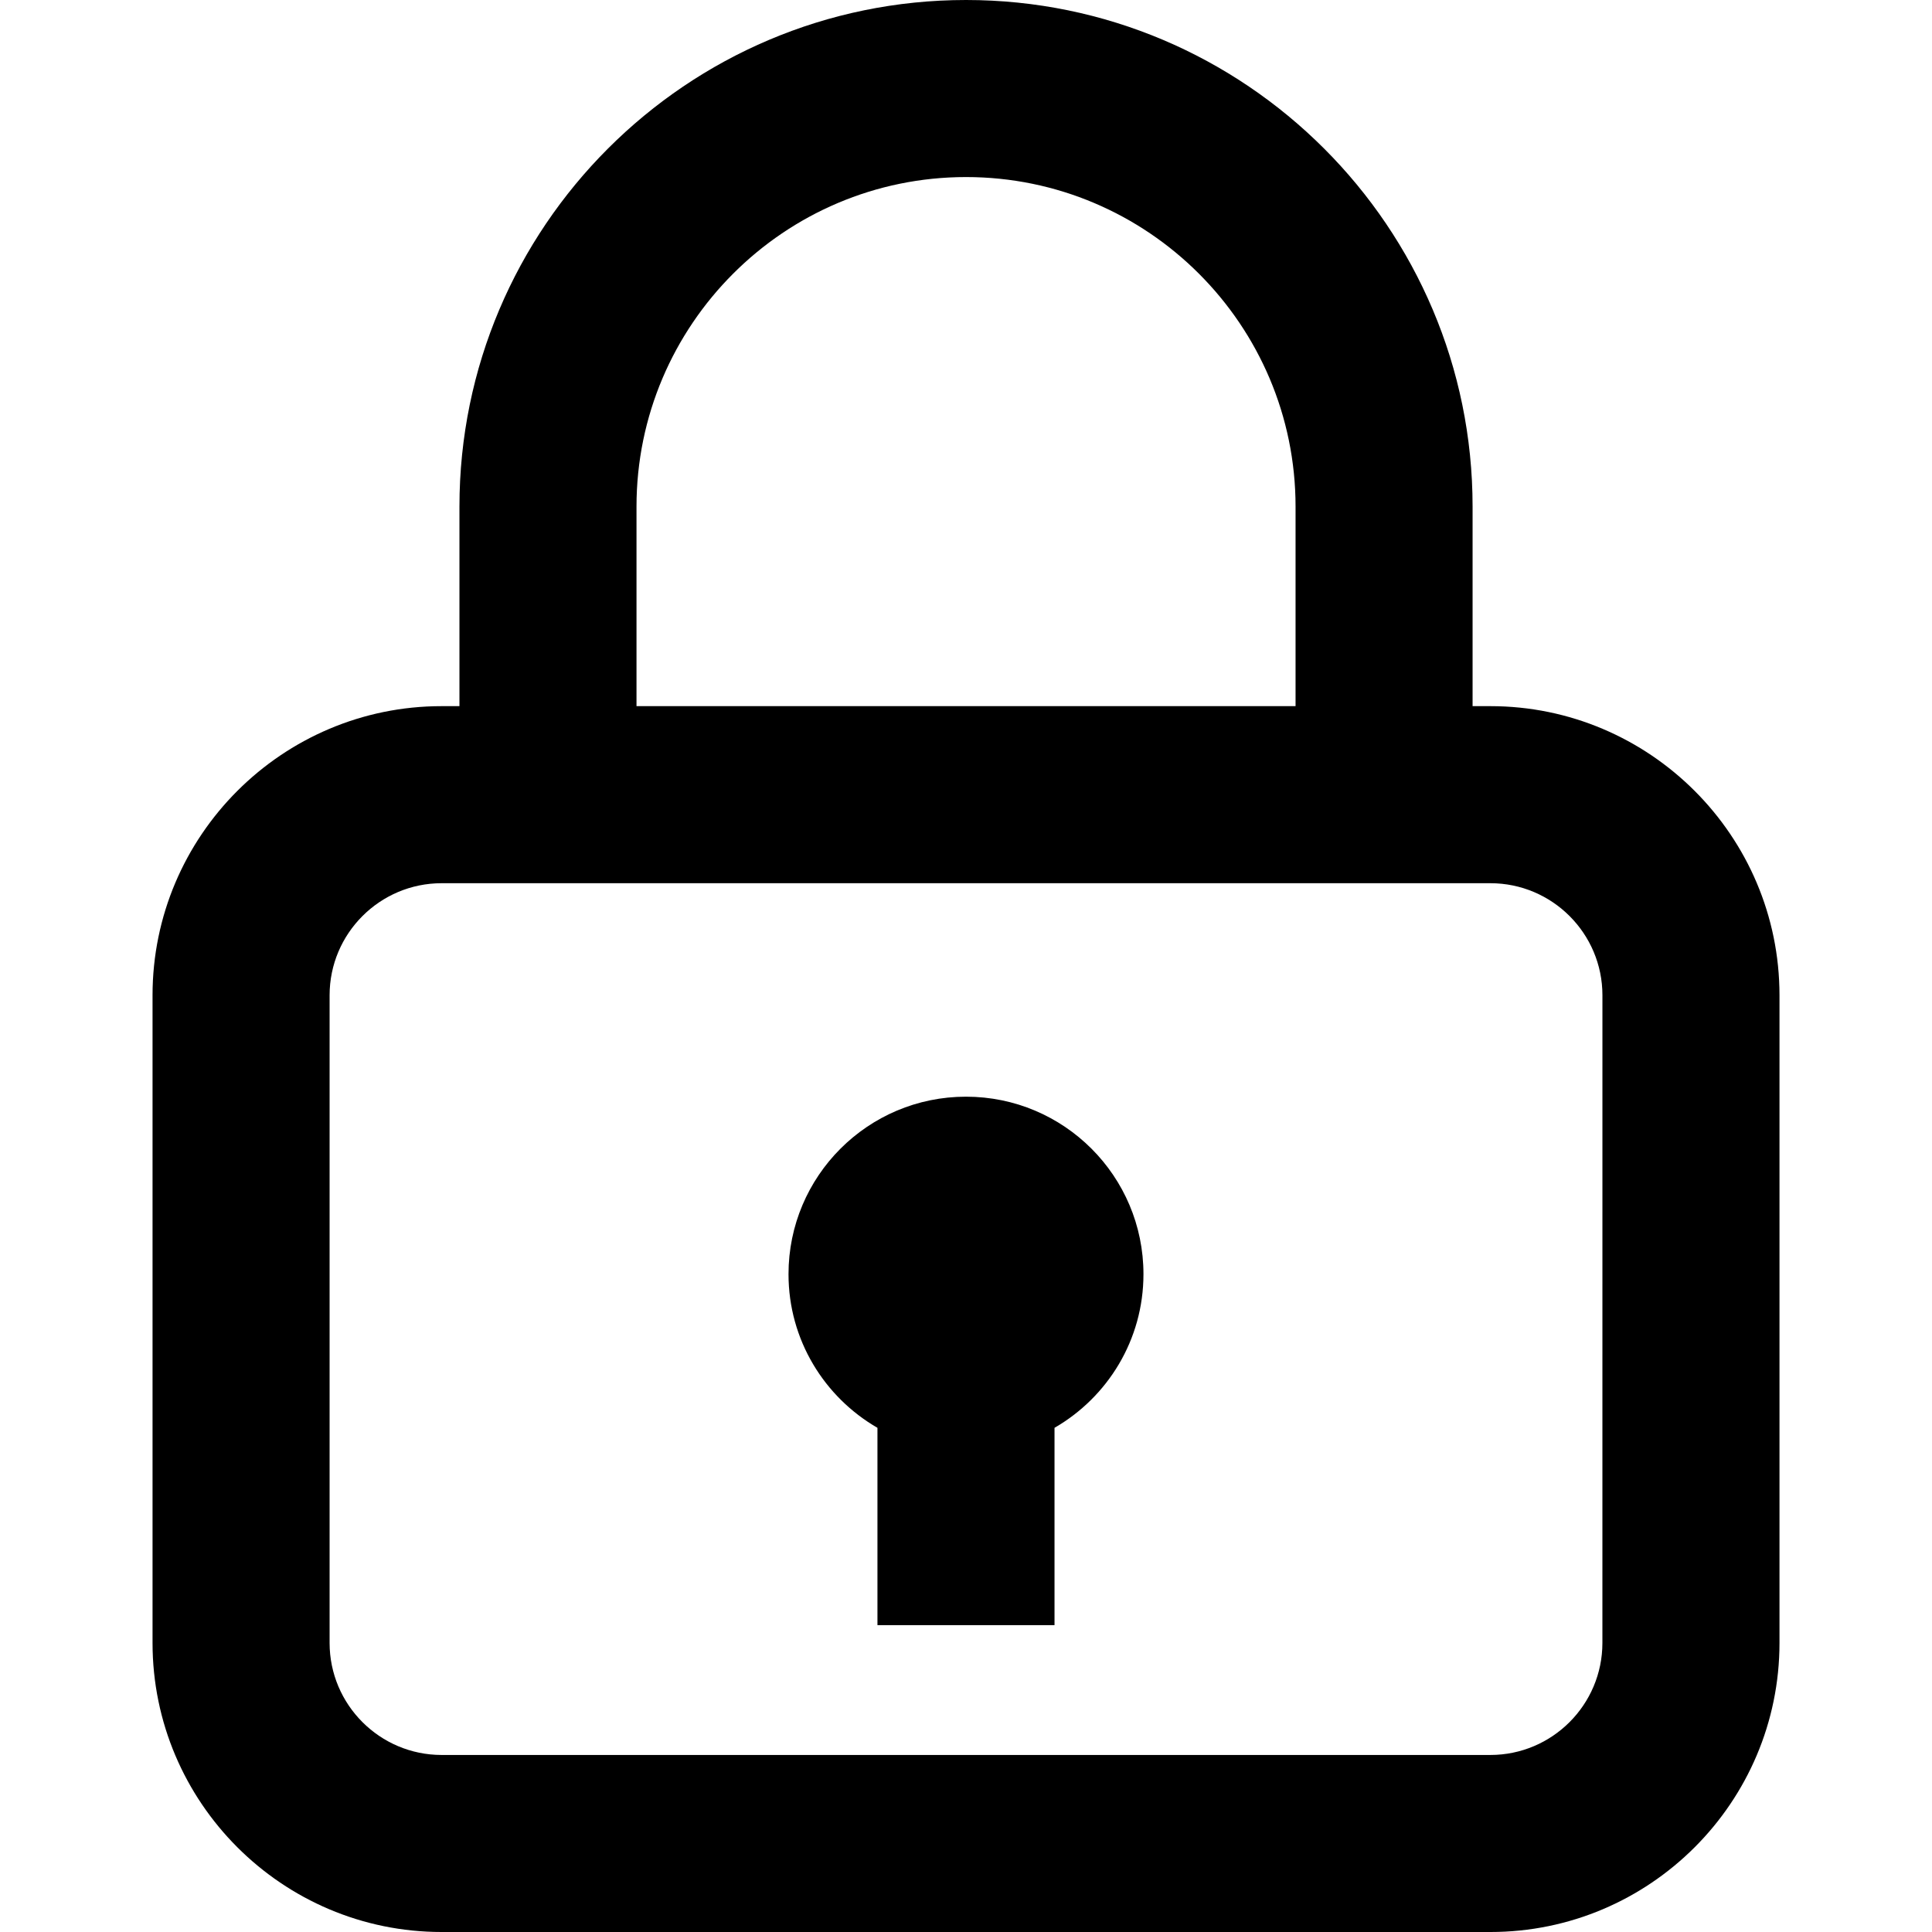
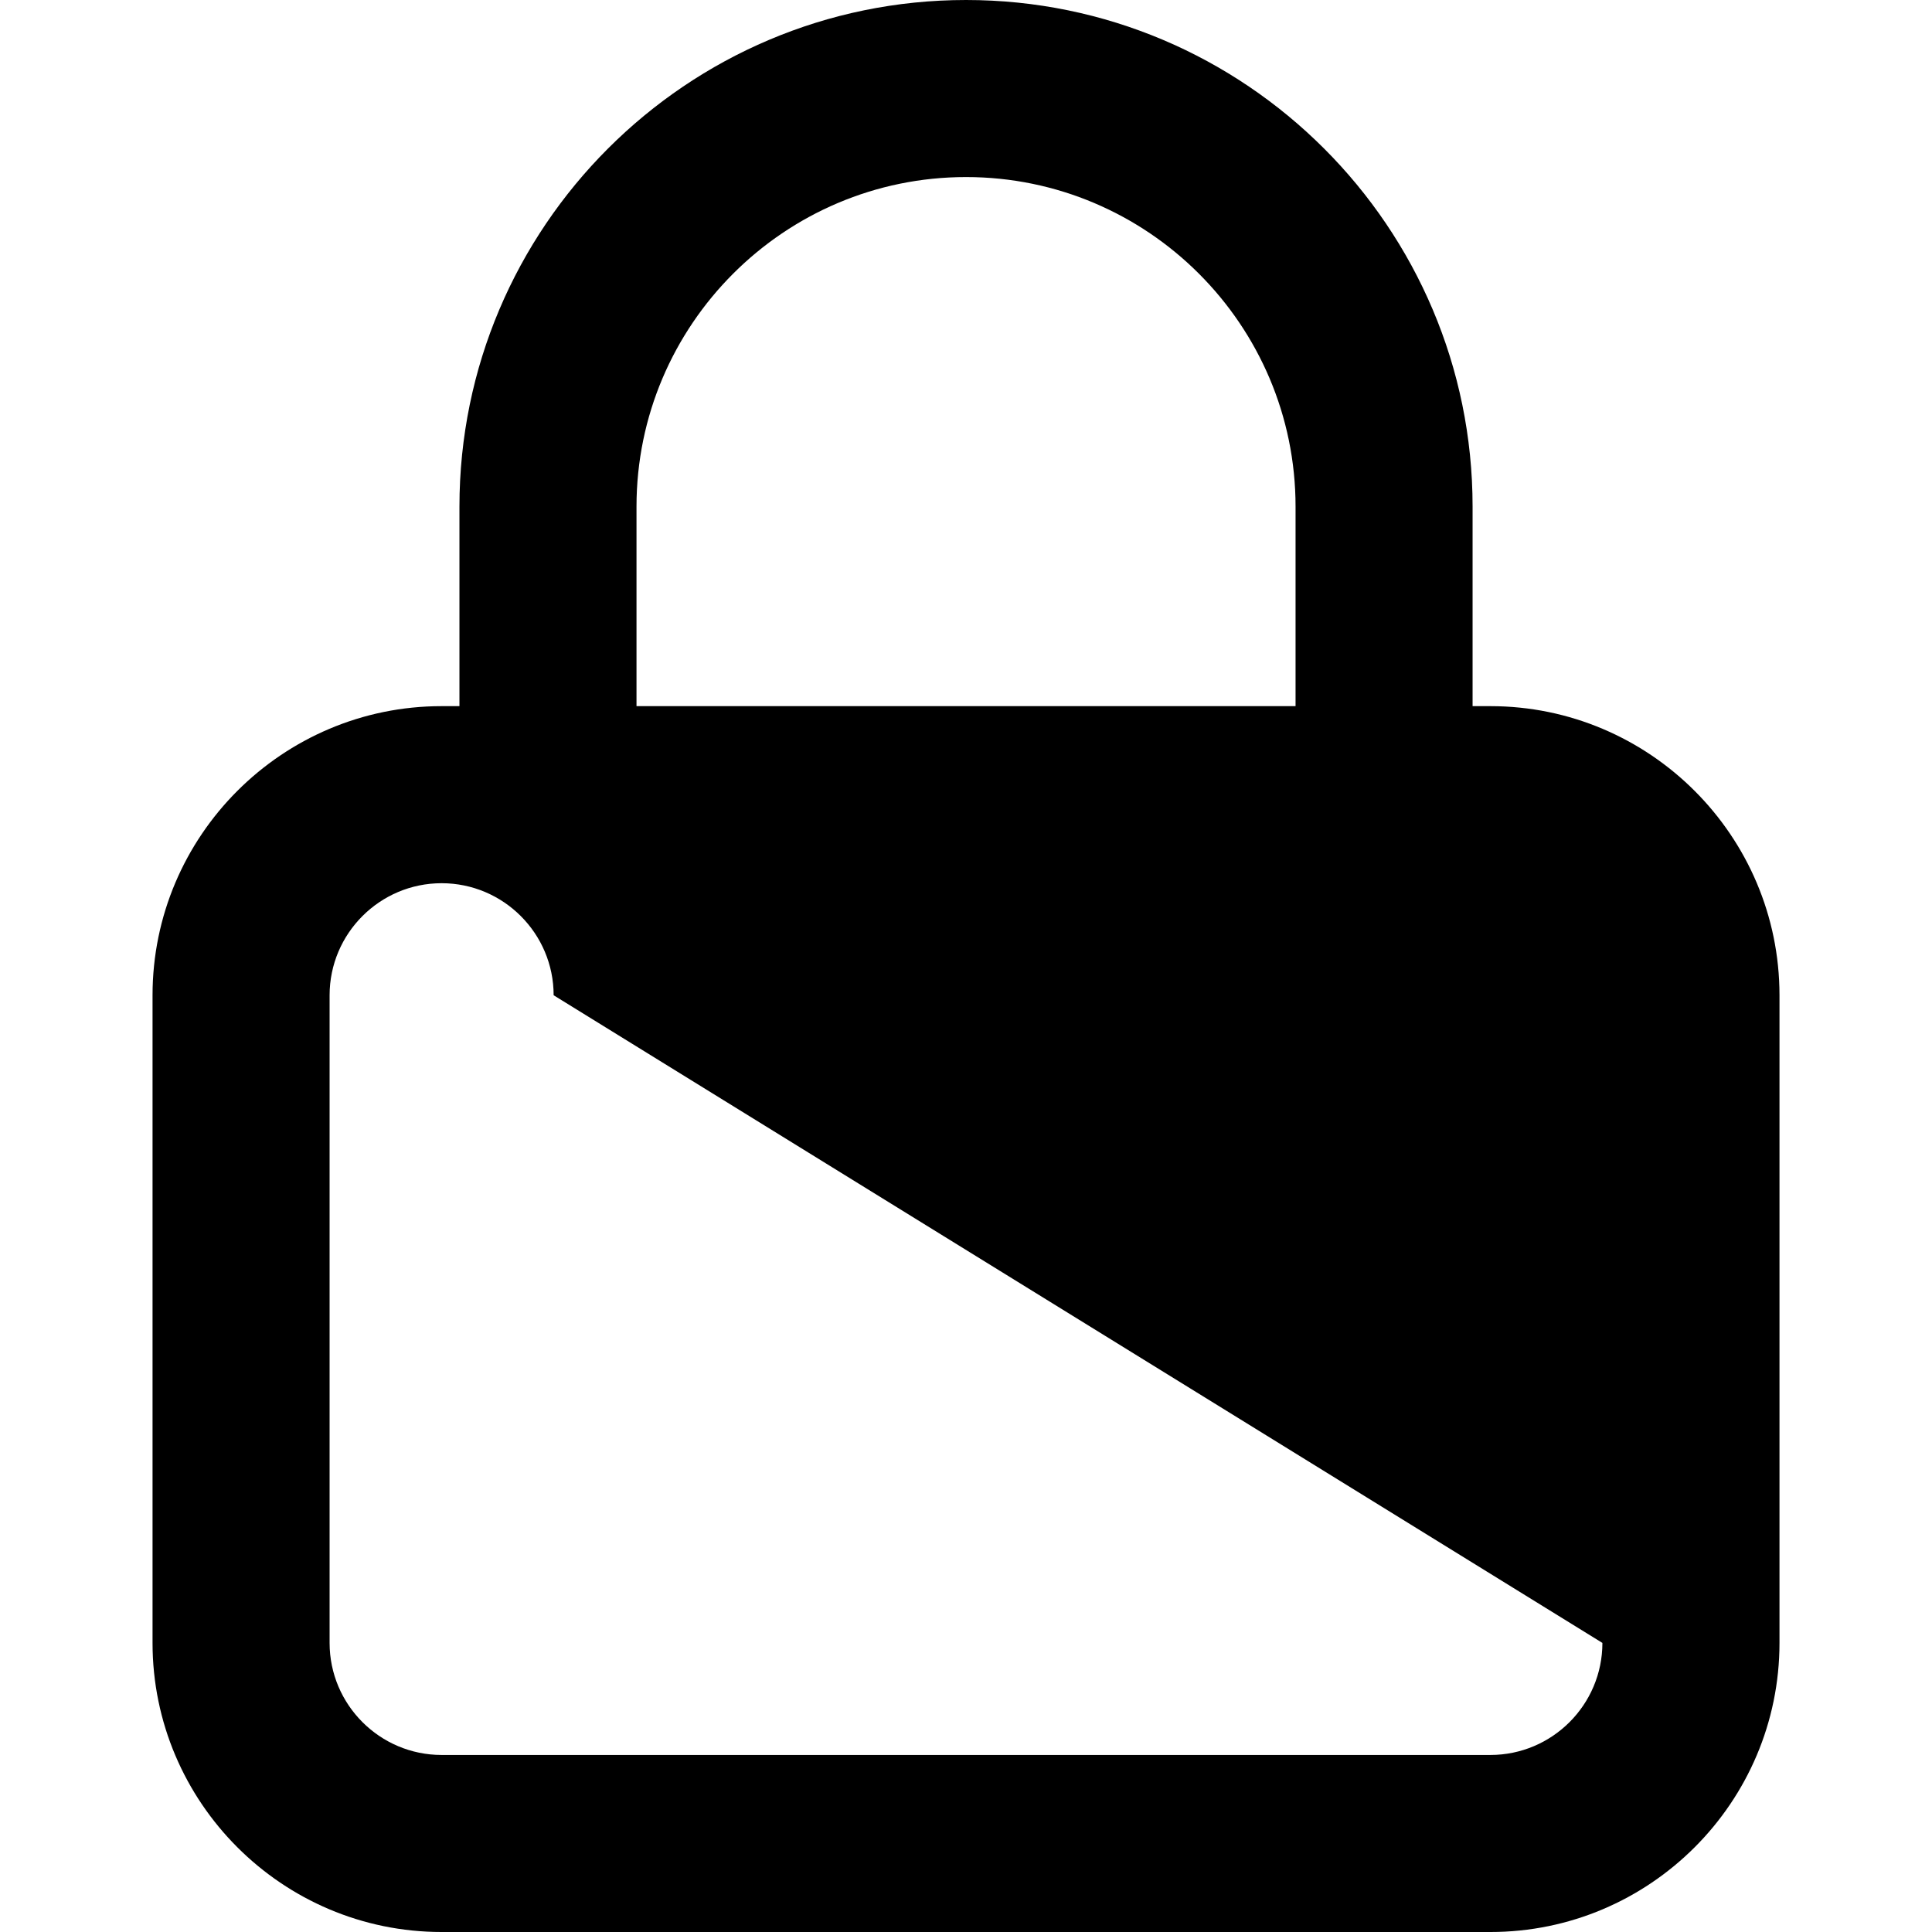
<svg xmlns="http://www.w3.org/2000/svg" fill="#000000" height="800px" width="800px" version="1.1" id="Capa_1" viewBox="0 0 65.469 65.469" xml:space="preserve">
  <g>
-     <path d="M50.504,23.929h-0.603v-6.762C49.902,7.701,42.202,0,32.736,0S15.569,7.701,15.569,17.167v6.762h-0.604    c-5.401,0-9.796,4.395-9.796,9.797v21.946c0,5.402,4.395,9.797,9.796,9.797h35.54c5.401,0,9.796-4.395,9.796-9.797V33.726    C60.3,28.324,55.905,23.929,50.504,23.929z M21.569,17.167C21.569,11.01,26.577,6,32.736,6c6.157,0,11.166,5.009,11.166,11.167    v6.762H21.569V17.167z M54.3,55.673c0,2.094-1.703,3.797-3.796,3.797H14.965c-2.093,0-3.796-1.703-3.796-3.797V33.726    c0-2.094,1.703-3.797,3.796-3.797h35.54c2.093,0,3.796,1.703,3.796,3.797L54.3,55.673L54.3,55.673z" />
-     <path d="M32.734,37.163c-3.321,0-6.014,2.692-6.014,6.014c0,2.227,1.214,4.167,3.014,5.207v6.686h6v-6.686    c1.8-1.04,3.014-2.98,3.014-5.207C38.748,39.855,36.055,37.163,32.734,37.163z" />
+     <path d="M50.504,23.929h-0.603v-6.762C49.902,7.701,42.202,0,32.736,0S15.569,7.701,15.569,17.167v6.762h-0.604    c-5.401,0-9.796,4.395-9.796,9.797v21.946c0,5.402,4.395,9.797,9.796,9.797h35.54c5.401,0,9.796-4.395,9.796-9.797V33.726    C60.3,28.324,55.905,23.929,50.504,23.929z M21.569,17.167C21.569,11.01,26.577,6,32.736,6c6.157,0,11.166,5.009,11.166,11.167    v6.762H21.569V17.167z M54.3,55.673c0,2.094-1.703,3.797-3.796,3.797H14.965c-2.093,0-3.796-1.703-3.796-3.797V33.726    c0-2.094,1.703-3.797,3.796-3.797c2.093,0,3.796,1.703,3.796,3.797L54.3,55.673L54.3,55.673z" />
  </g>
</svg>